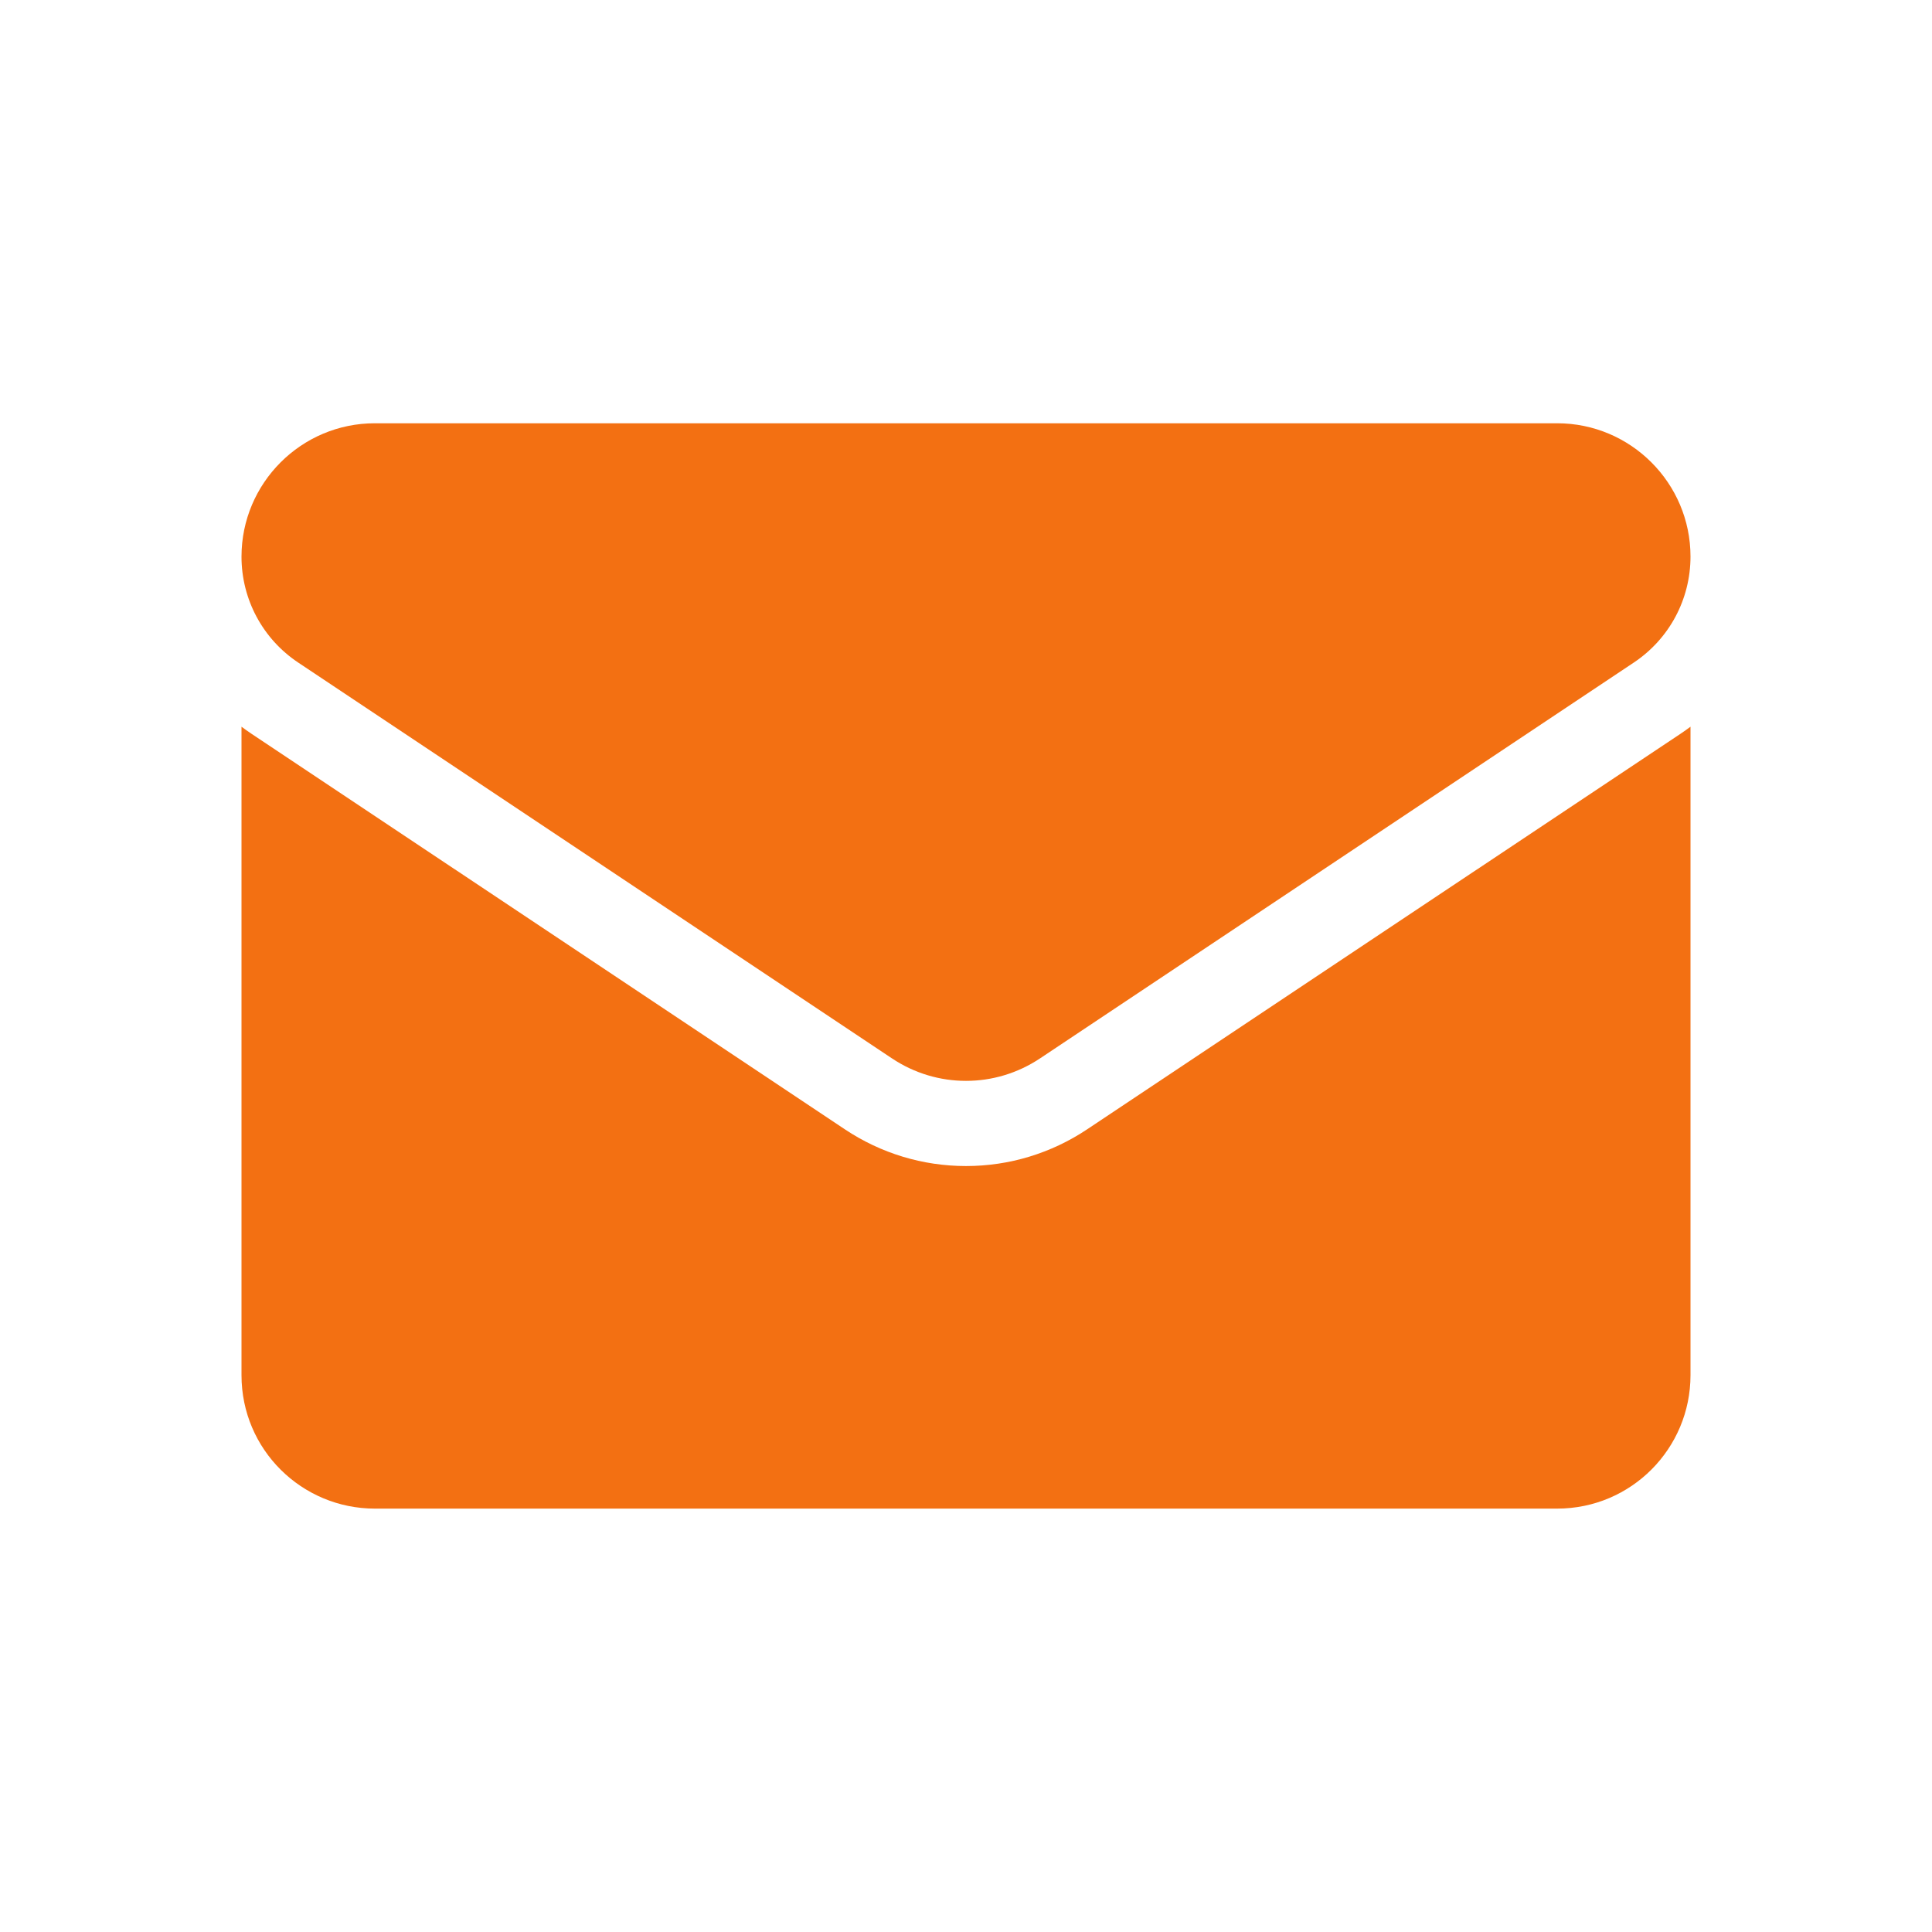
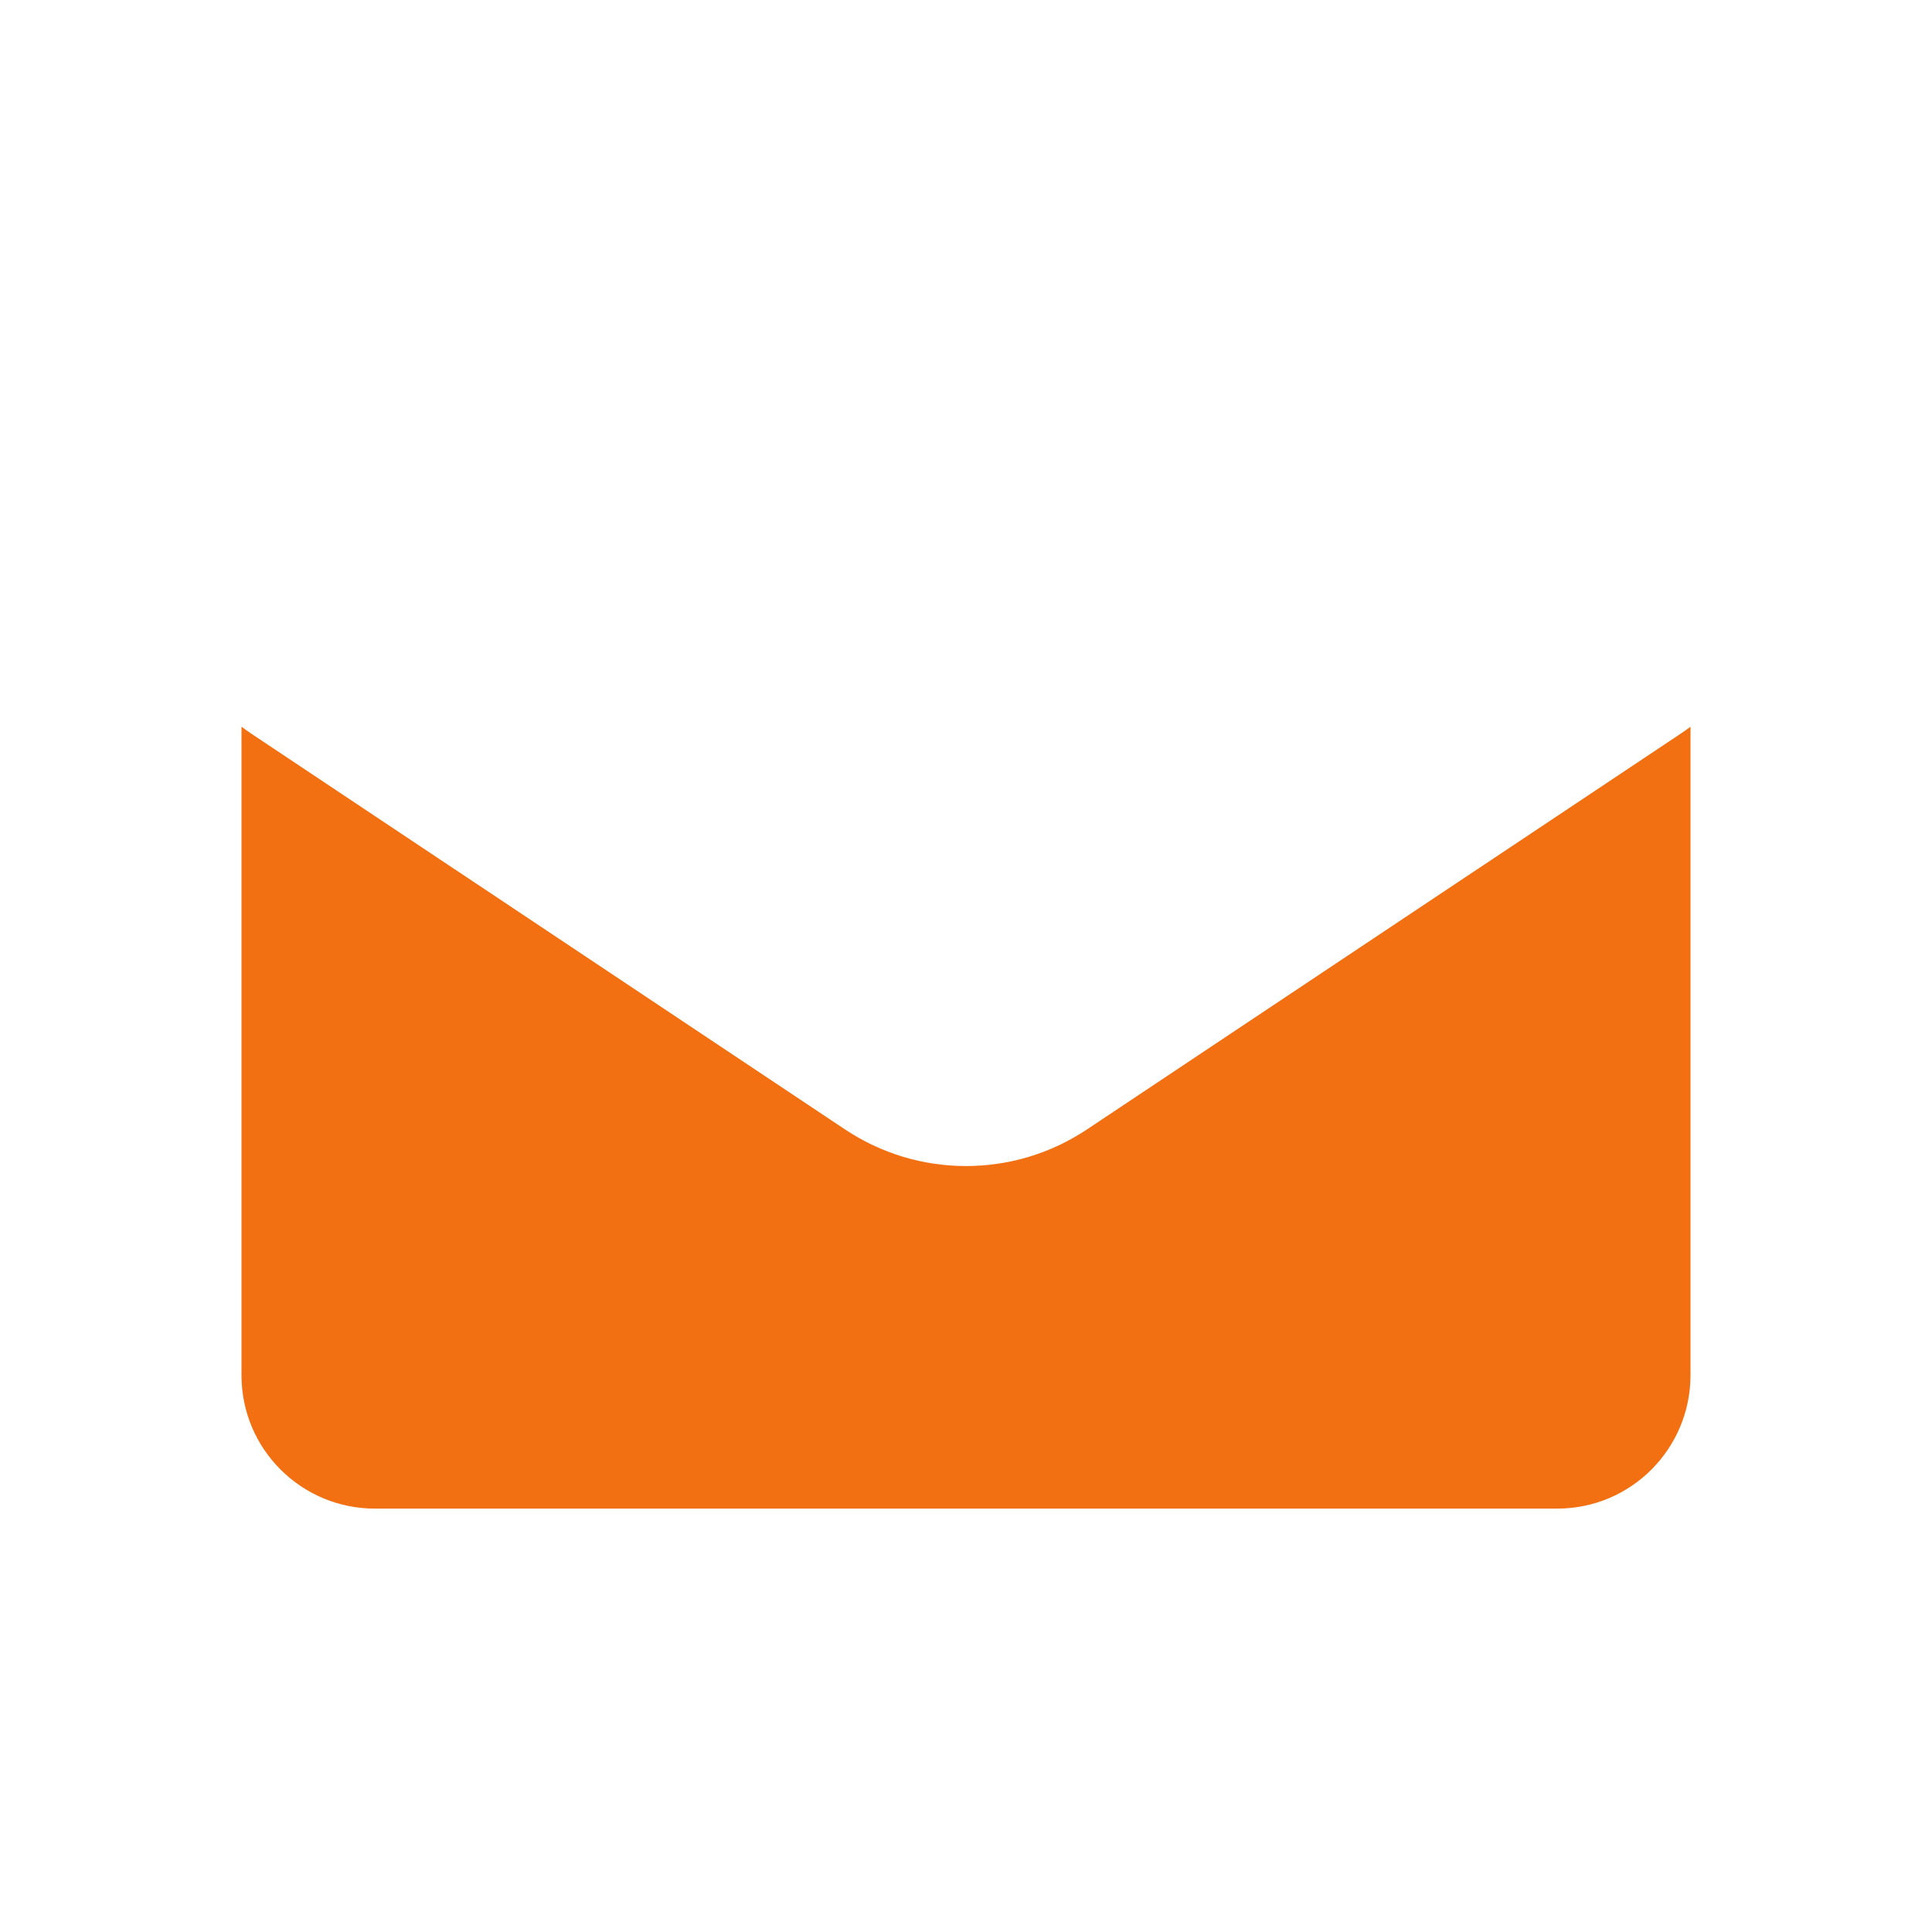
<svg xmlns="http://www.w3.org/2000/svg" width="48" height="48" viewBox="0 0 48 48" fill="none">
  <g id="clean_svgrepo.com">
    <g id="Group 4135">
      <path id="Vector" d="M27.009 28.058C26.113 28.655 25.073 28.97 24 28.97C22.927 28.97 21.887 28.655 20.991 28.058L6.24 18.225C6.158 18.17 6.078 18.113 6 18.055V34.167C6 36.015 7.499 37.481 9.314 37.481H38.686C40.534 37.481 42 35.982 42 34.167V18.055C41.922 18.113 41.842 18.17 41.76 18.225L27.009 28.058Z" fill="#F37012" />
-       <path id="Vector_2" d="M7.41 16.462L22.162 26.296C22.72 26.668 23.36 26.854 24 26.854C24.64 26.854 25.28 26.668 25.838 26.296L40.59 16.462C41.473 15.874 42 14.89 42 13.828C42 12.002 40.514 10.516 38.687 10.516H9.313C7.486 10.516 6 12.002 6 13.83C6 14.89 6.527 15.874 7.41 16.462Z" fill="#F37012" />
    </g>
  </g>
</svg>